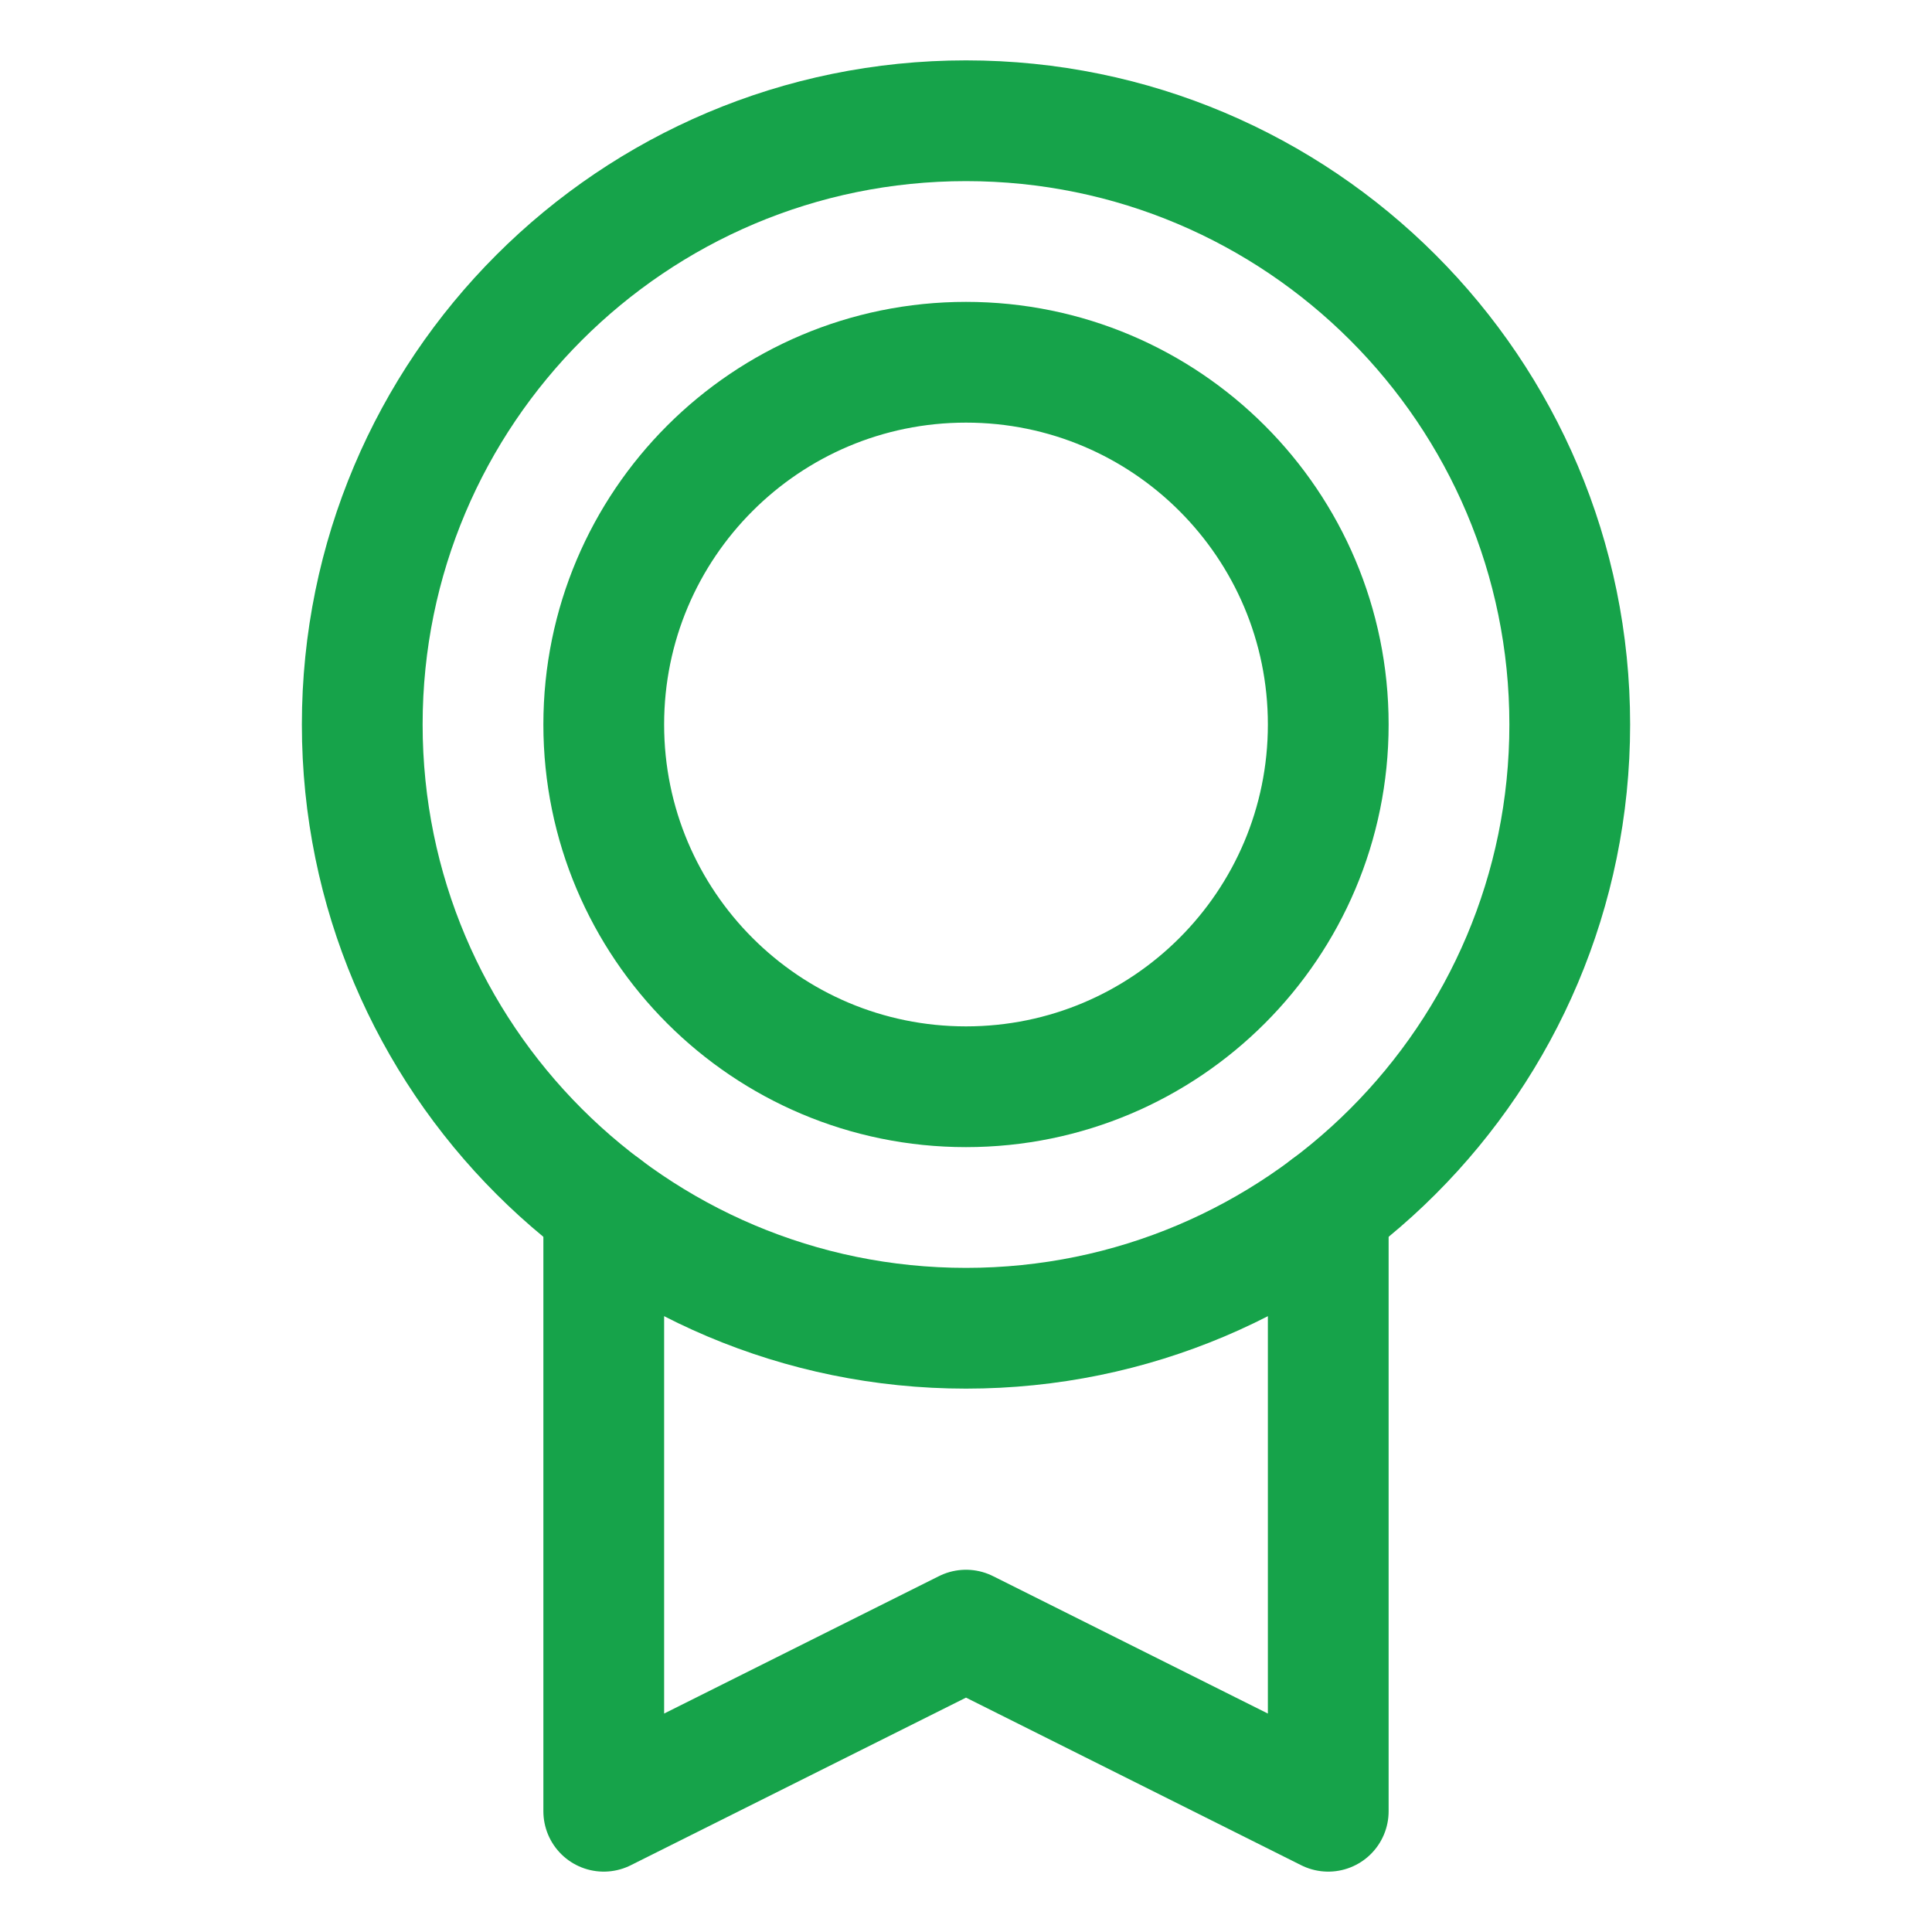
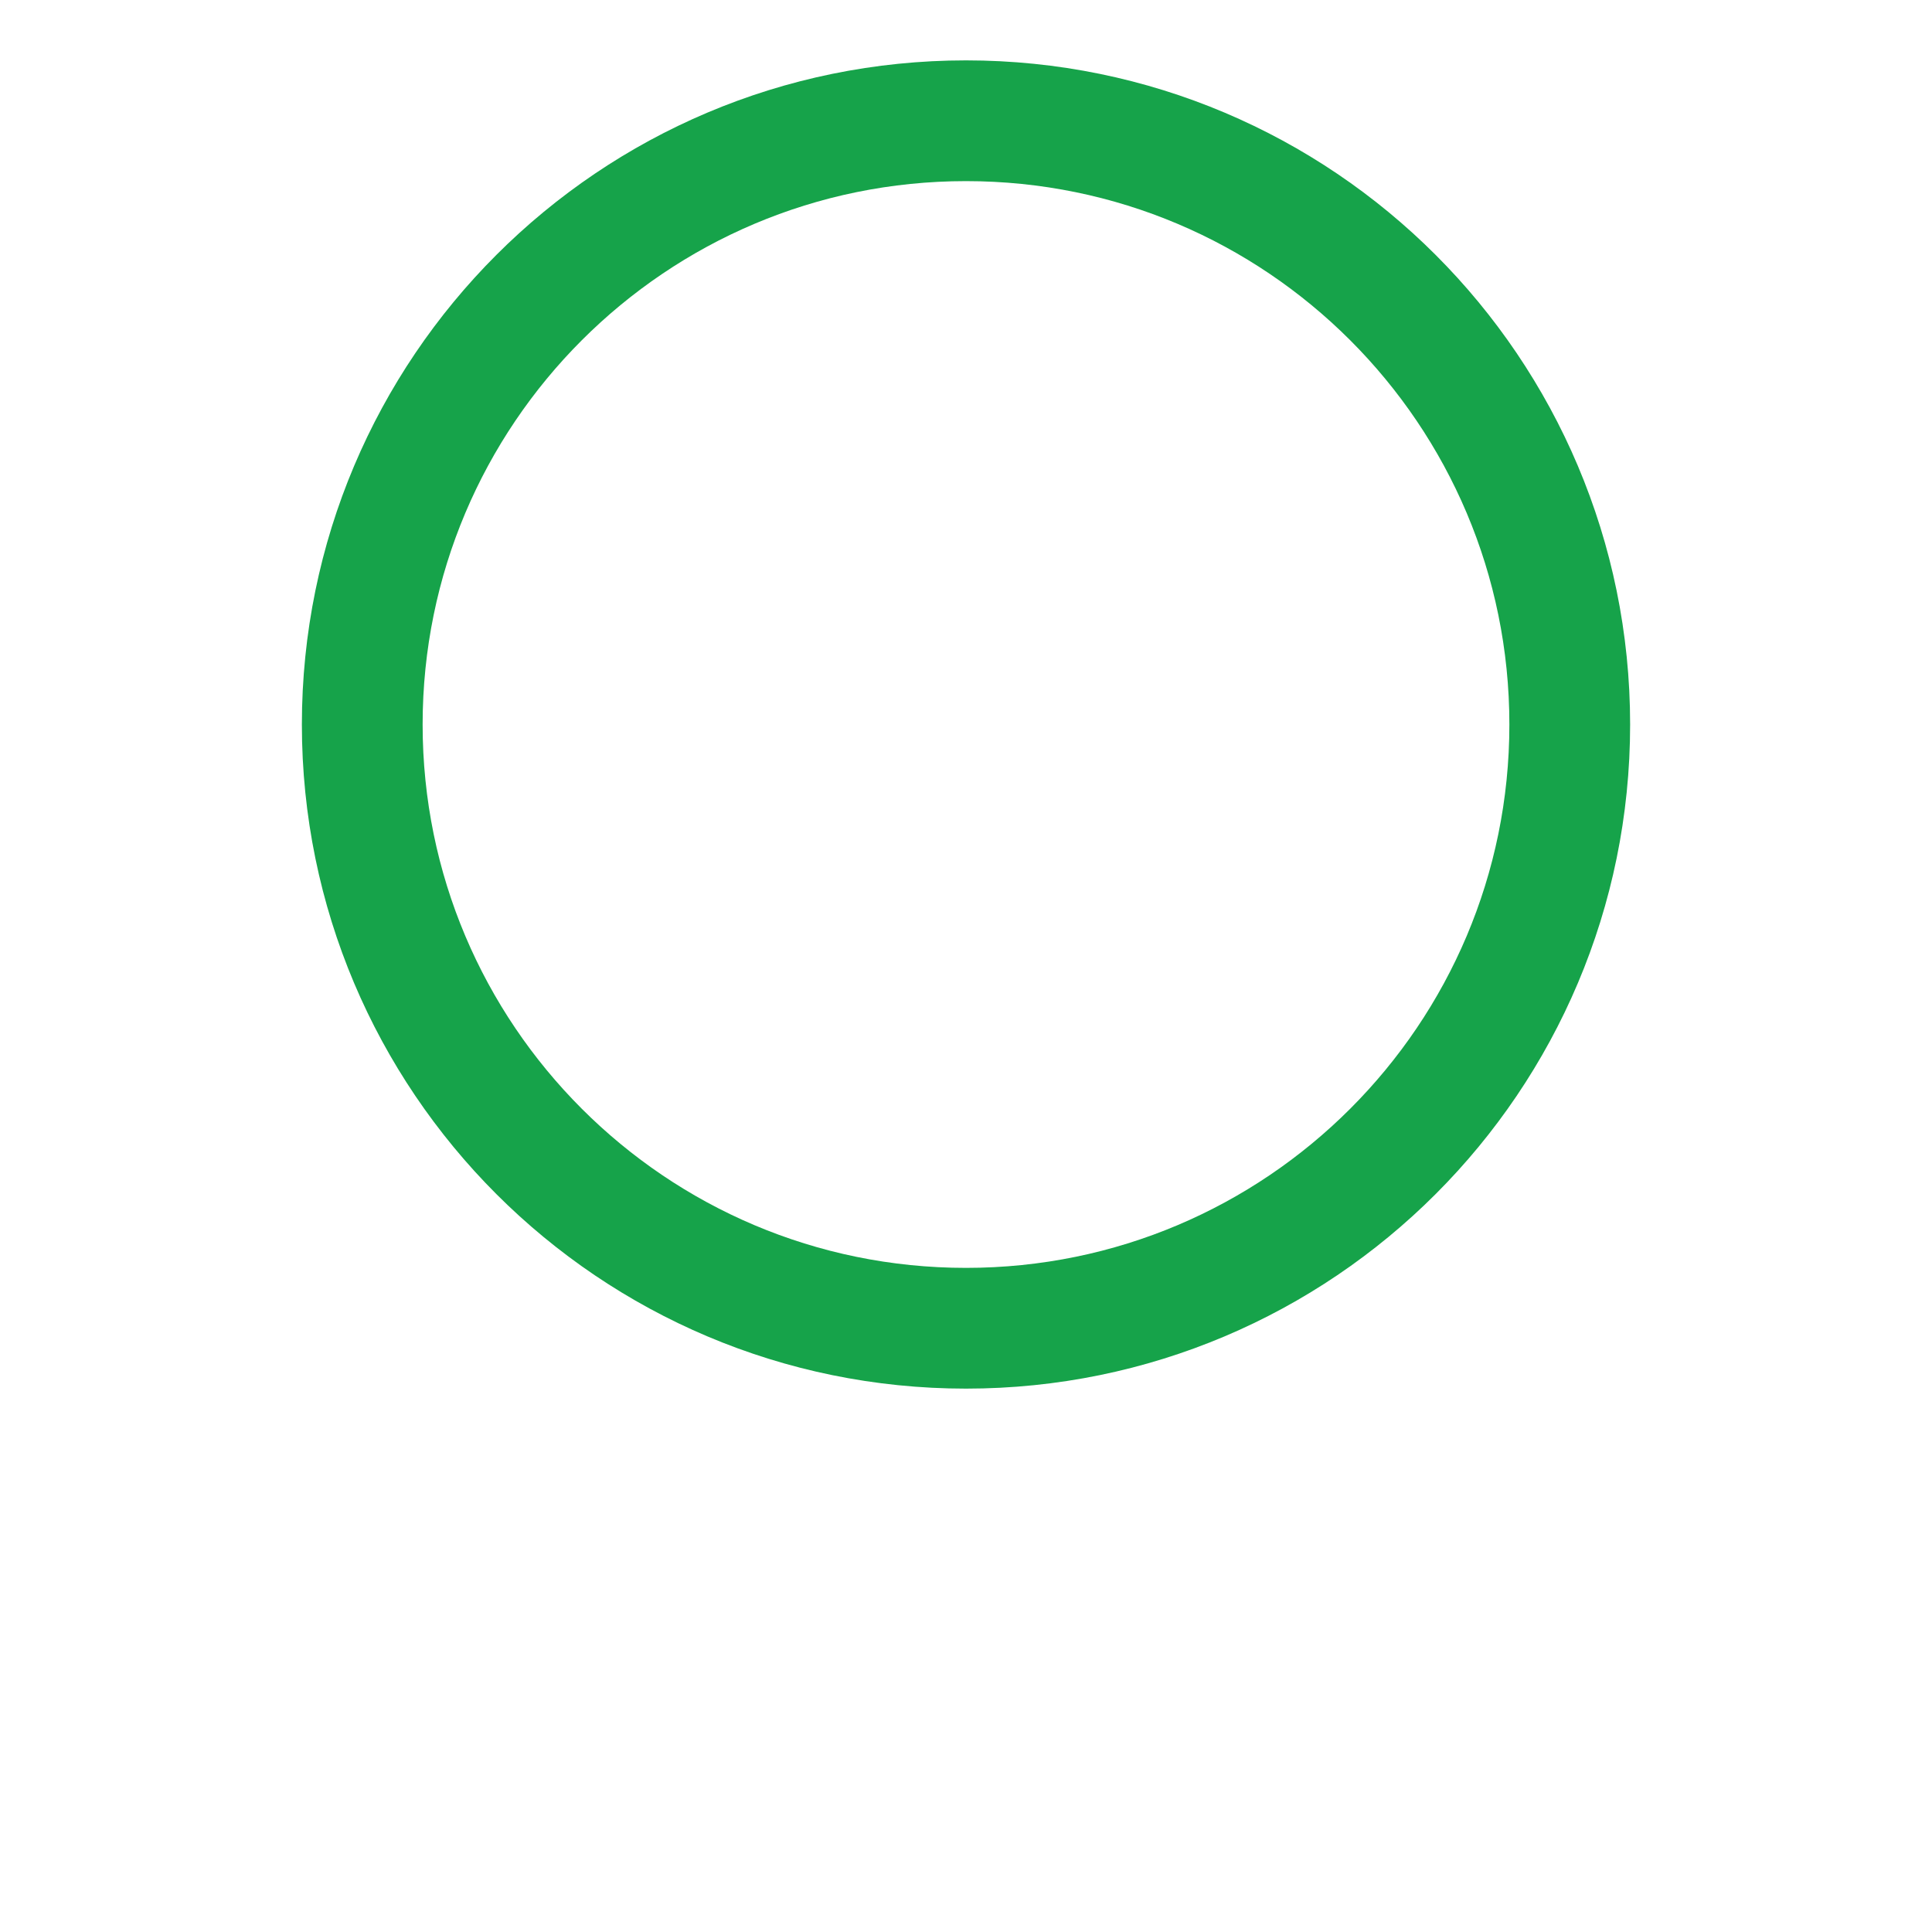
<svg xmlns="http://www.w3.org/2000/svg" width="32" height="32" viewBox="0 0 32 32" fill="none">
  <path d="M16 22C21.523 22 26 17.523 26 12C26 6.477 21.523 2 16 2C10.477 2 6 6.477 6 12C6 17.523 10.477 22 16 22Z" stroke="#16A34A" stroke-width="2" stroke-linecap="round" stroke-linejoin="round" />
-   <path d="M16 18C19.314 18 22 15.314 22 12C22 8.686 19.314 6 16 6C12.686 6 10 8.686 10 12C10 15.314 12.686 18 16 18Z" stroke="#16A34A" stroke-width="2" stroke-linecap="round" stroke-linejoin="round" />
-   <path d="M22 20V30L16 27L10 30V20" stroke="#16A34A" stroke-width="2" stroke-linecap="round" stroke-linejoin="round" />
</svg>